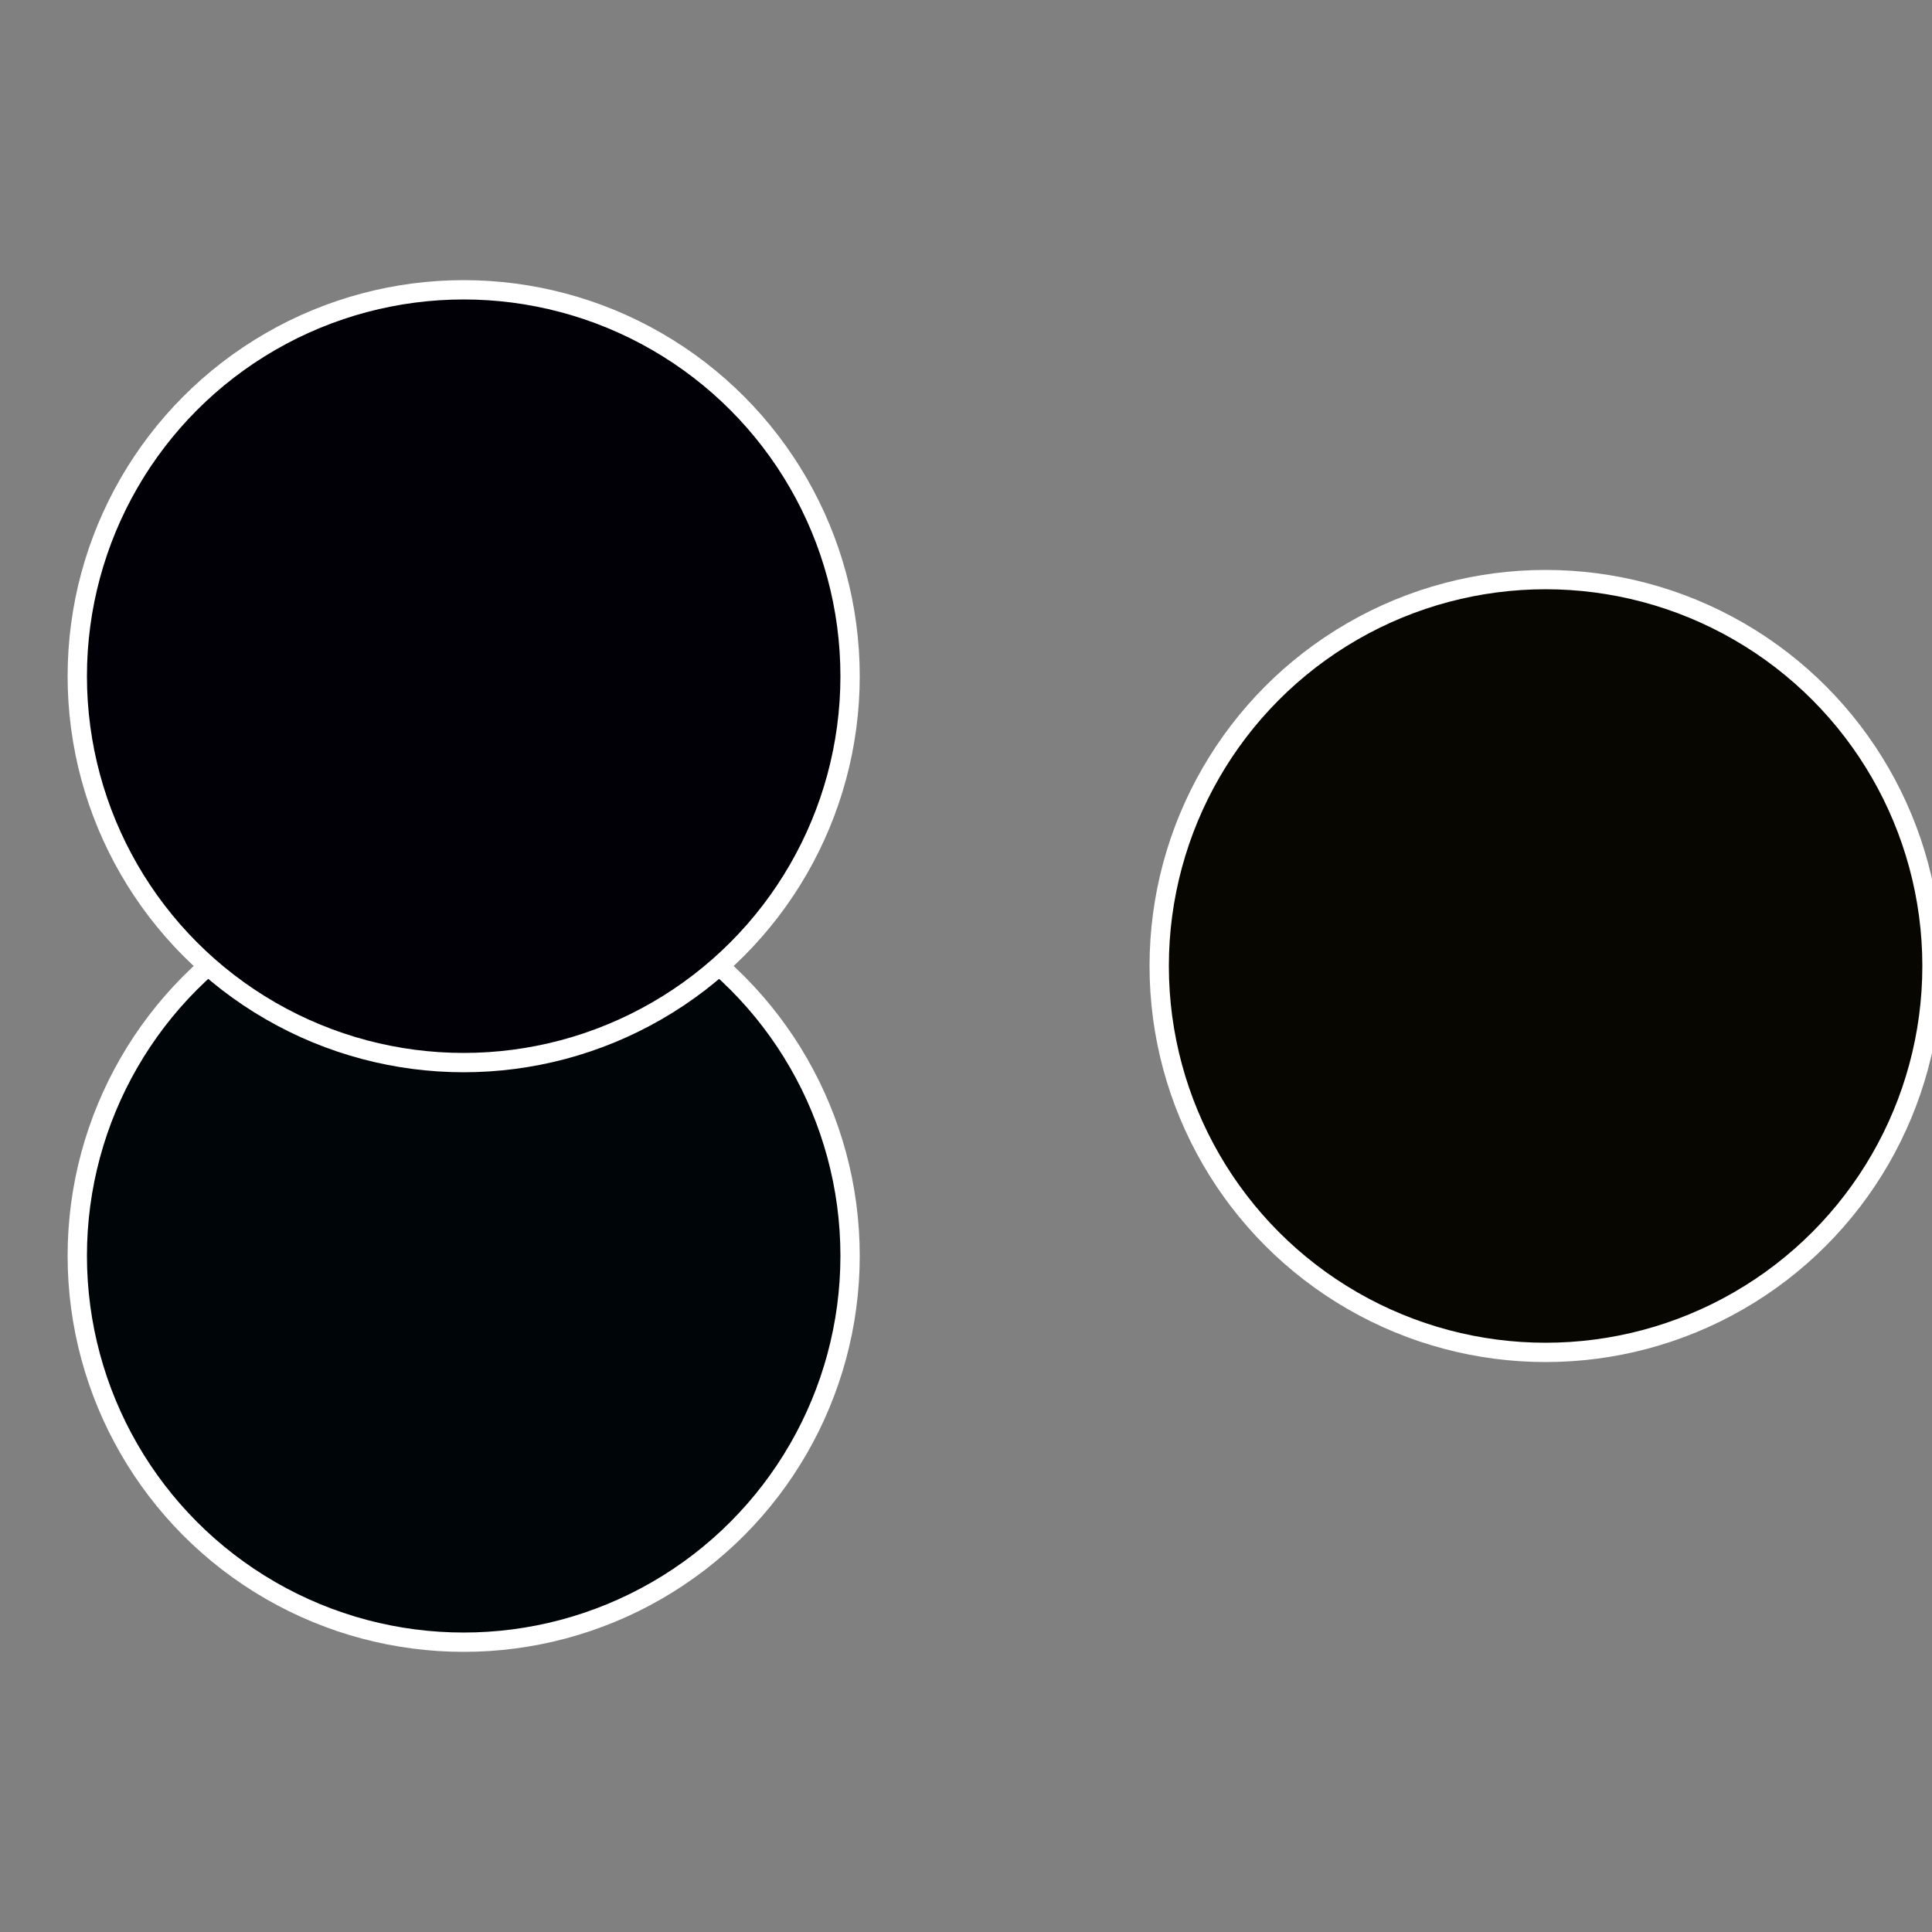
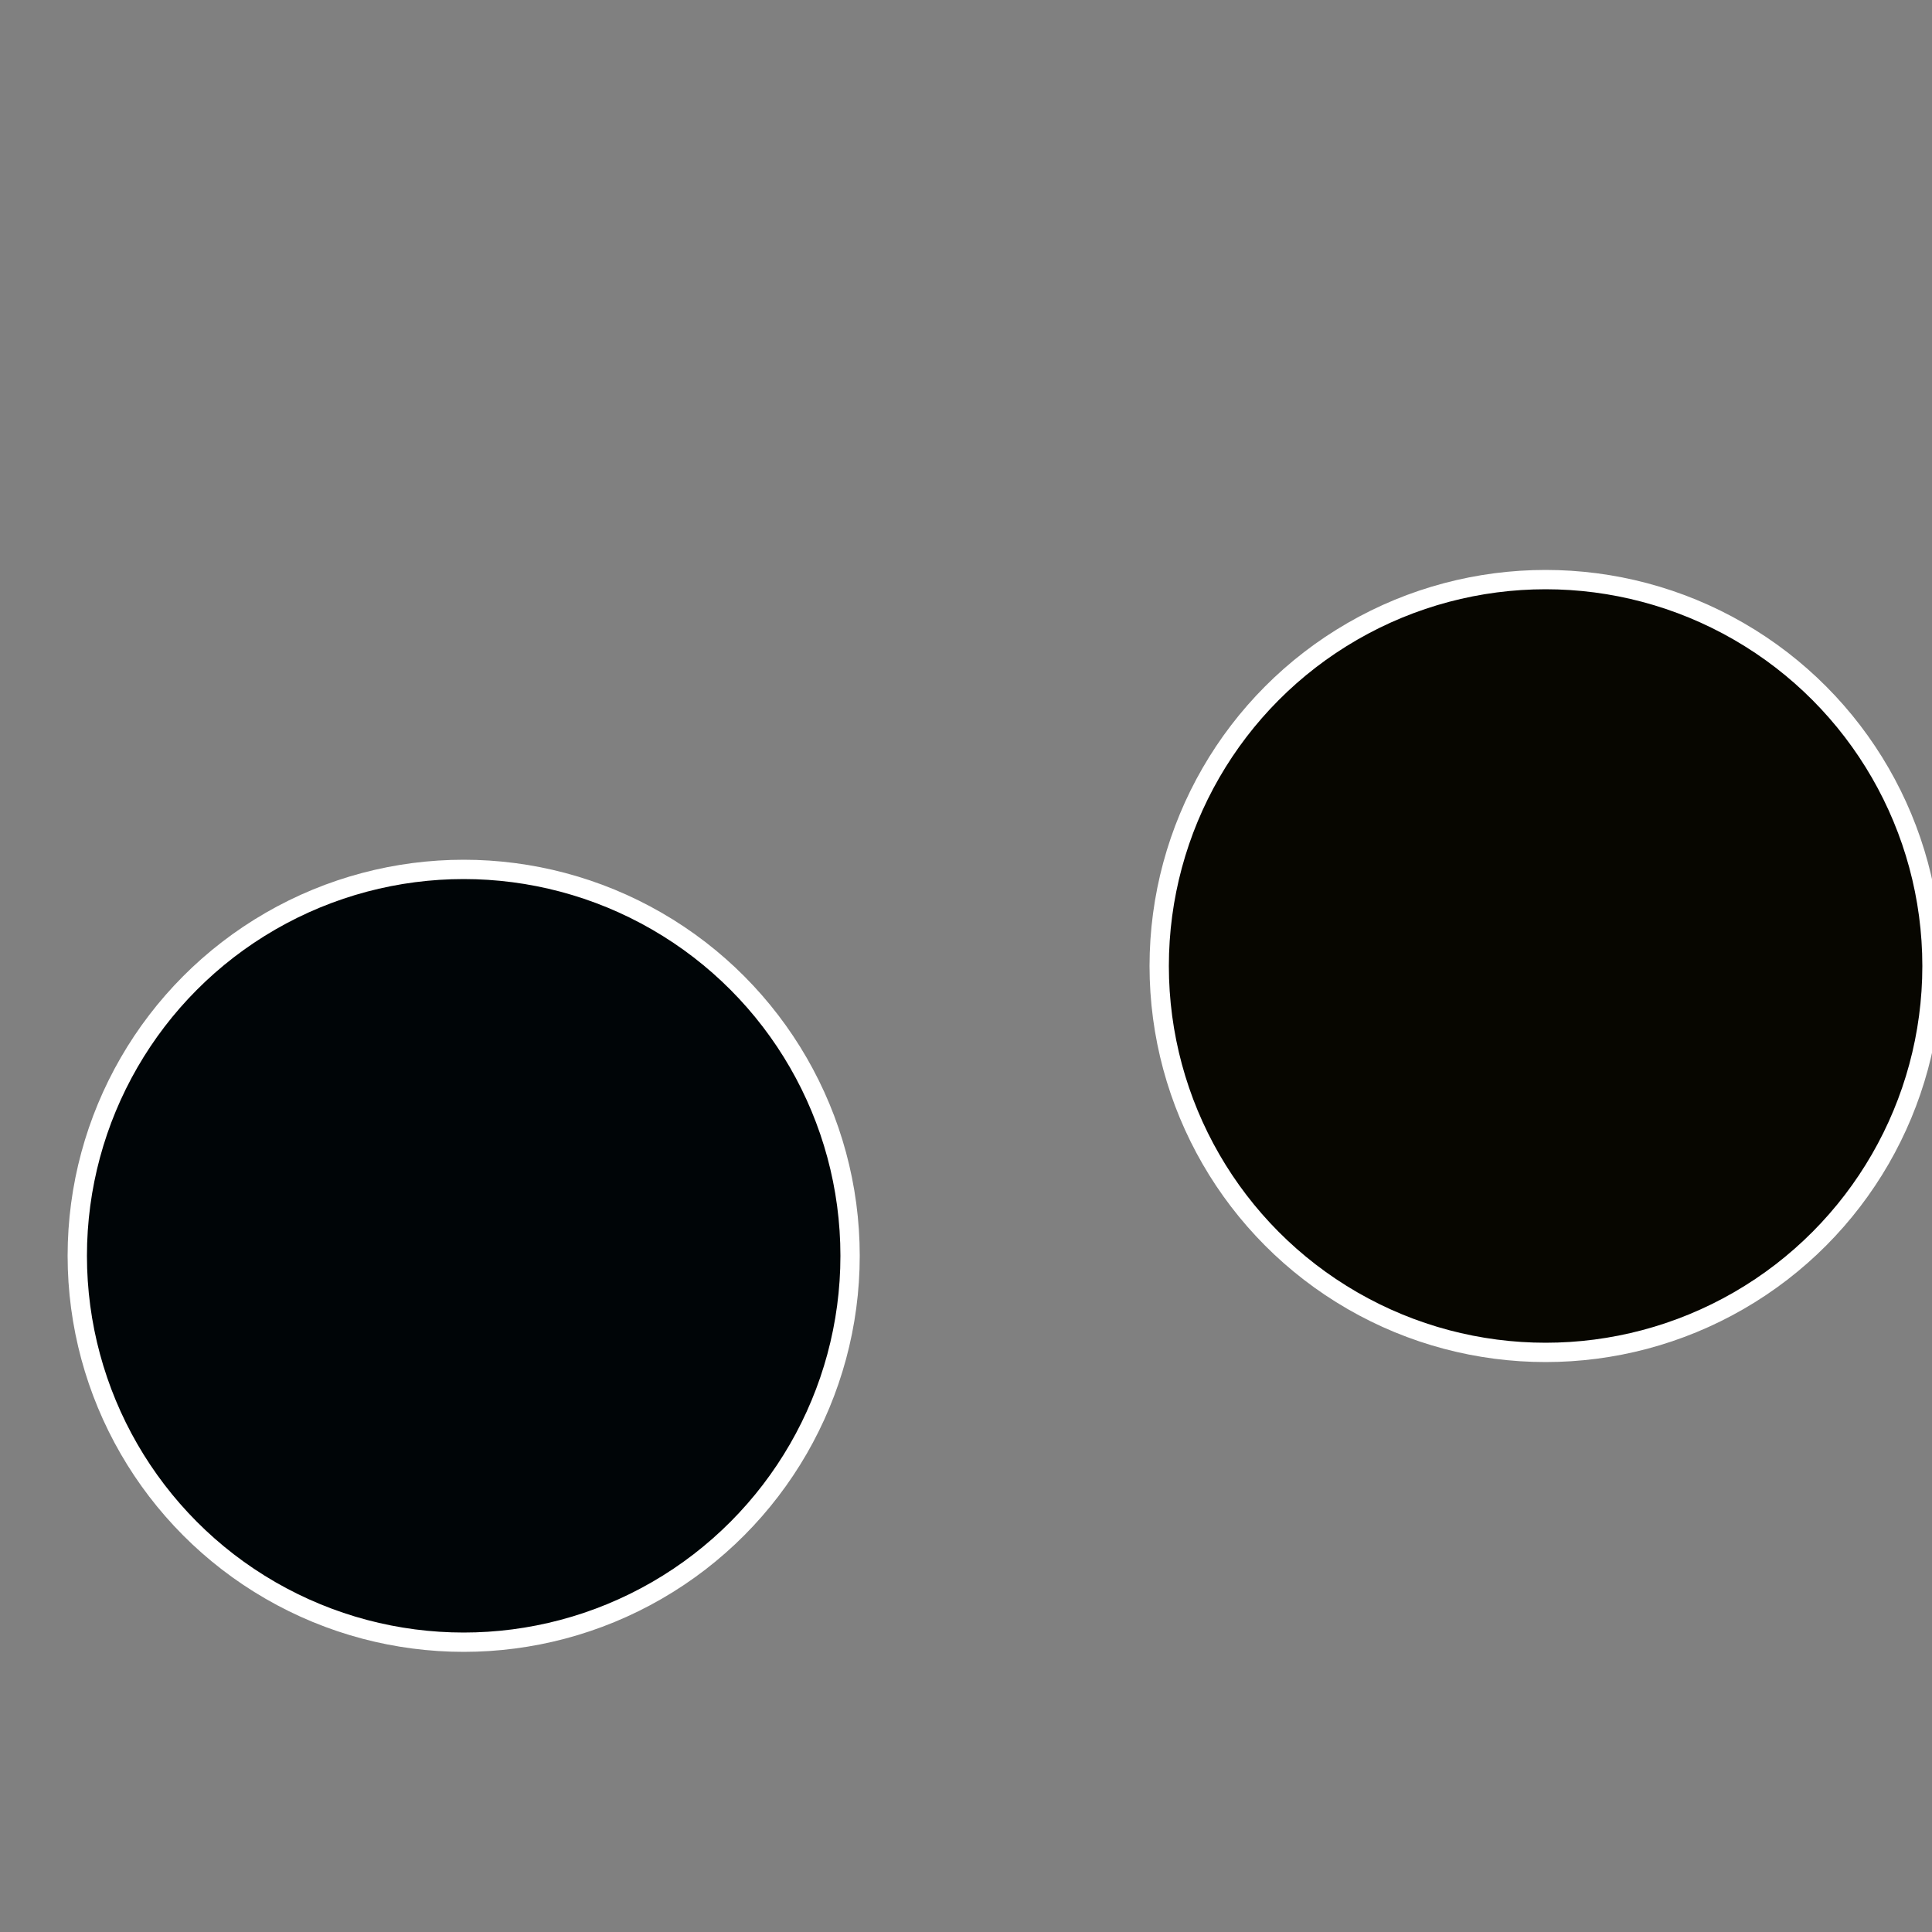
<svg xmlns="http://www.w3.org/2000/svg" width="500" height="500" viewBox="-1 -1 2 2">
  <rect x="-1" y="-1" width="2" height="2" fill="#808080" stroke="none" />
  <circle cx="0.6" cy="0" r="0.4" fill="#070600" stroke="#fff" stroke-width="1%" />
  <circle cx="-0.52" cy="0.3" r="0.4" fill="#000507" stroke="#fff" stroke-width="1%" />
-   <circle cx="-0.52" cy="-0.3" r="0.4" fill="#020007" stroke="#fff" stroke-width="1%" />
</svg>